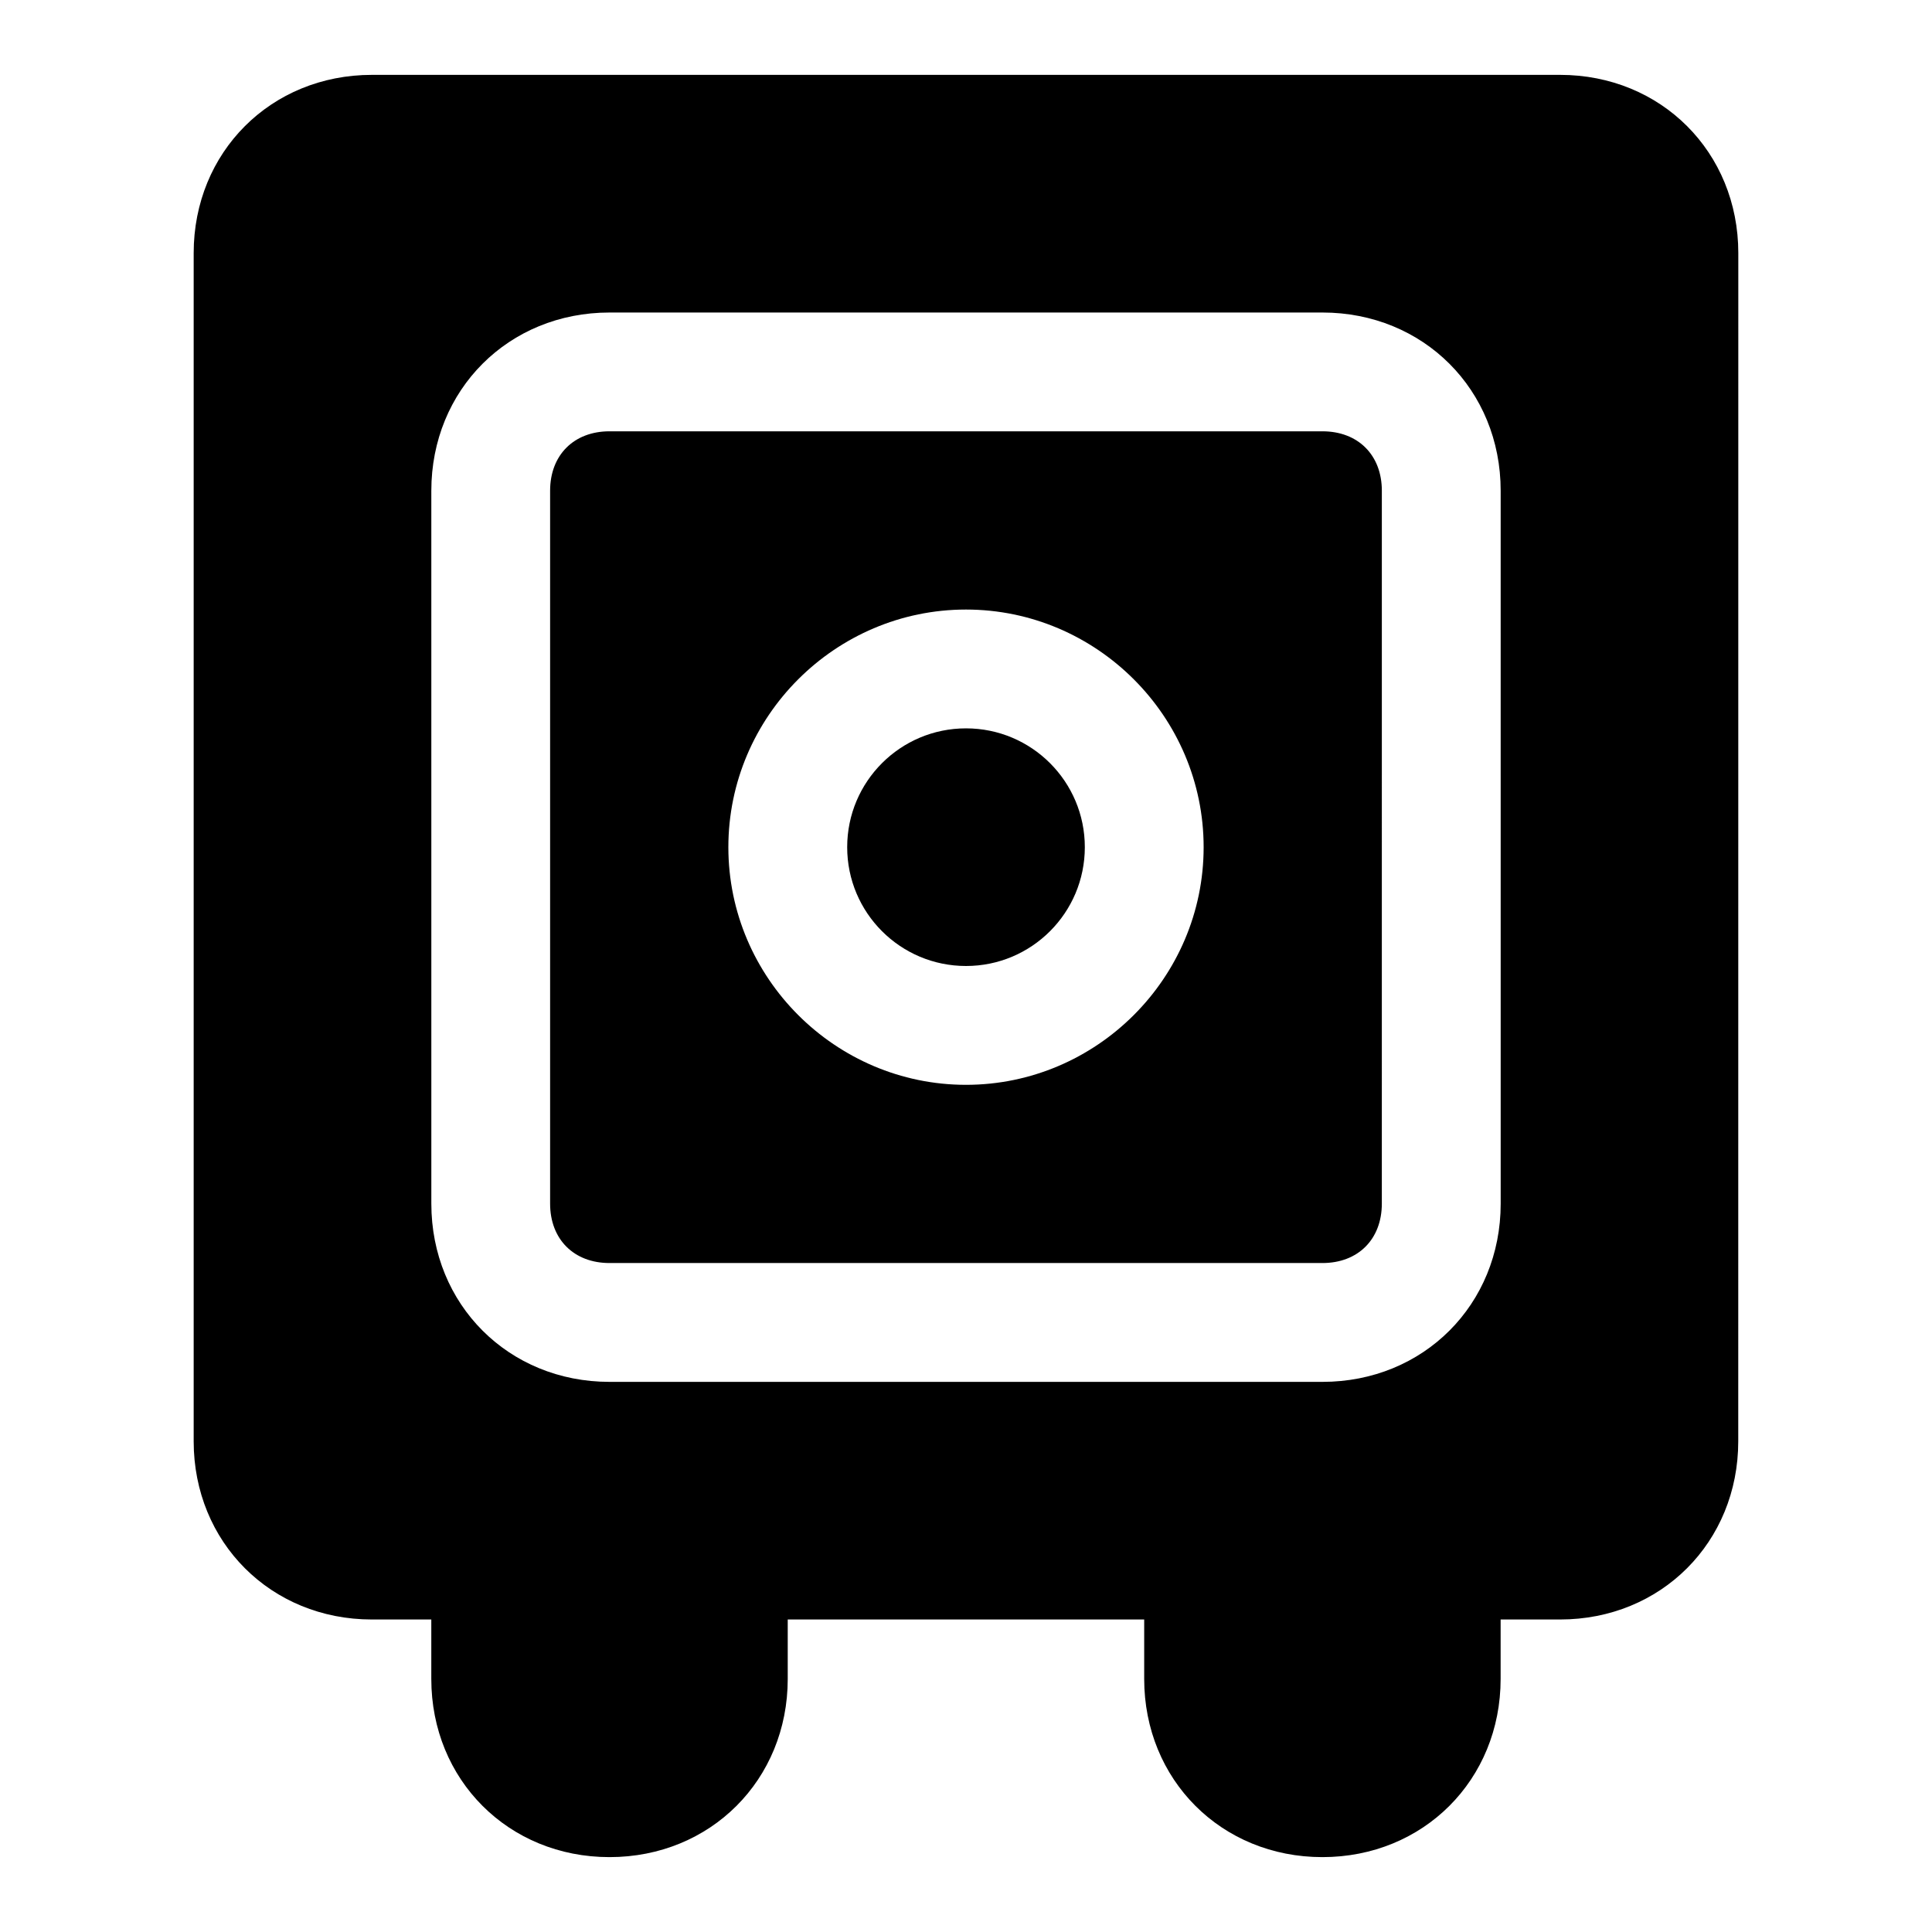
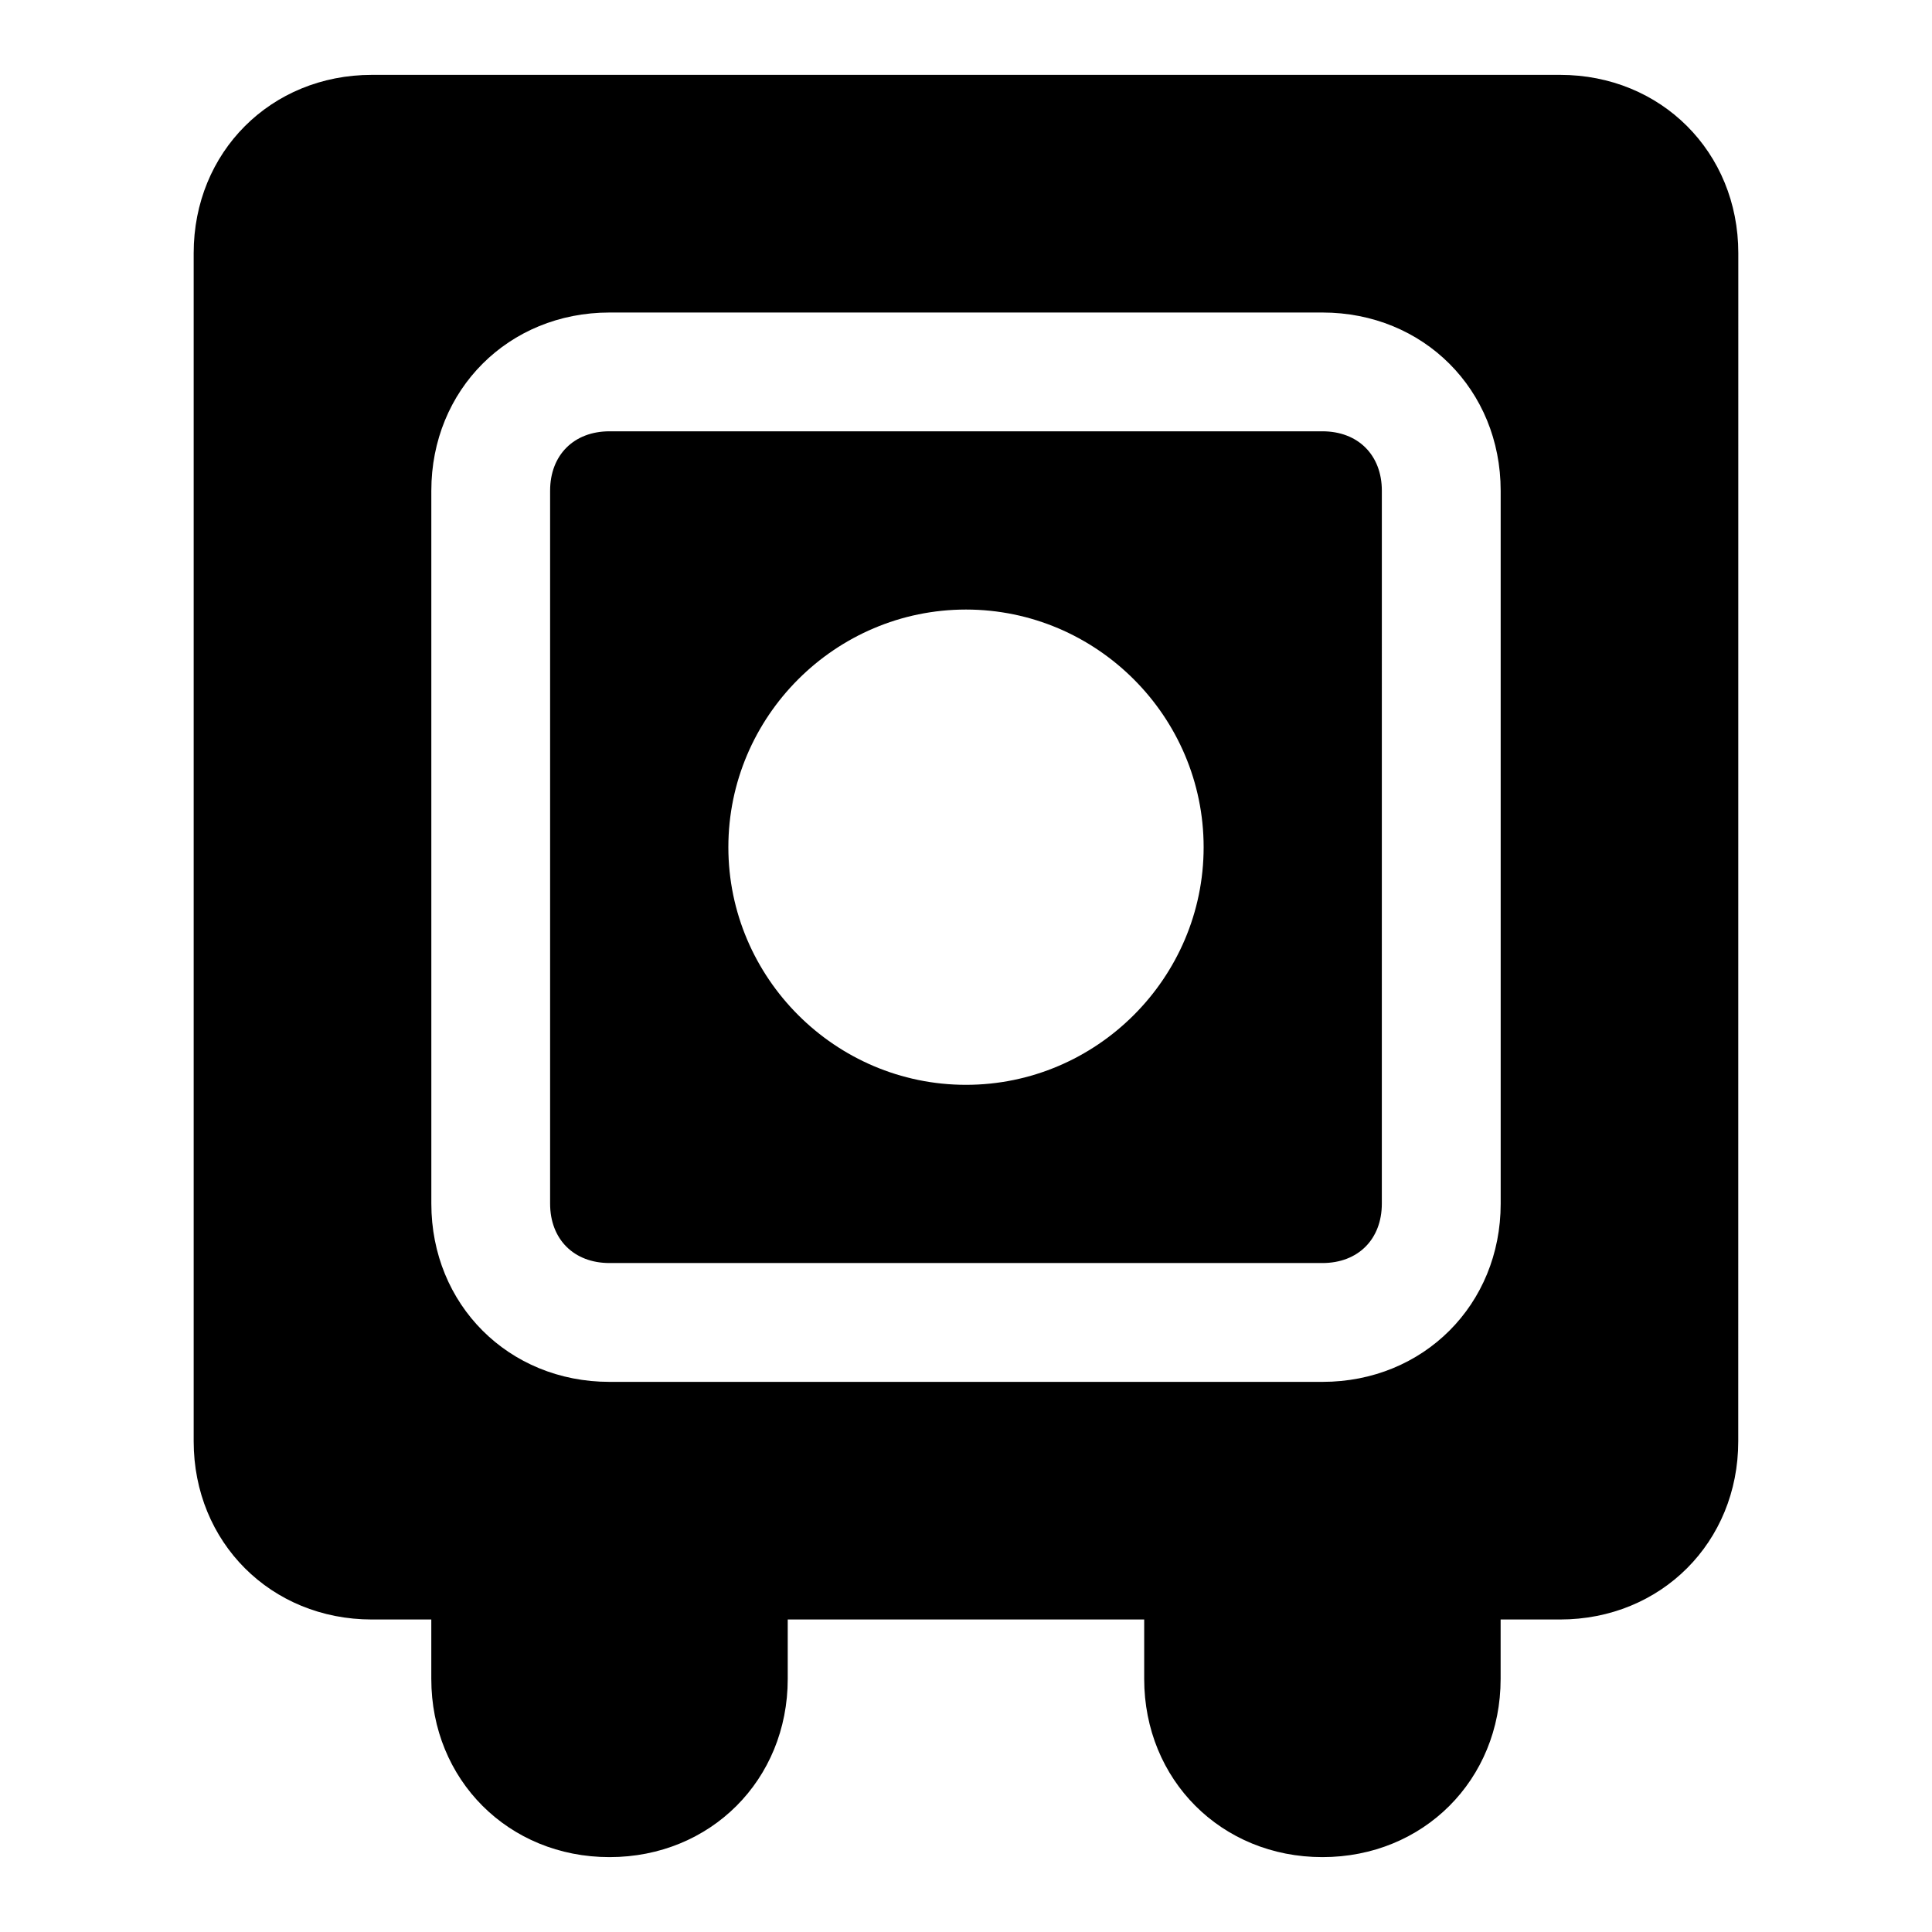
<svg xmlns="http://www.w3.org/2000/svg" fill="#000000" width="800px" height="800px" version="1.1" viewBox="144 144 512 512">
  <g>
    <path d="m494.46 258.3h-188.93c-9.449 0-15.746 6.301-15.746 15.746v188.93c0 9.445 6.297 15.742 15.742 15.742h188.93c9.445 0 15.742-6.297 15.742-15.742l0.004-188.93c0-9.445-6.297-15.746-15.746-15.746zm-94.461 173.19c-34.637 0-62.977-28.34-62.977-62.977s28.34-62.977 62.977-62.977 62.977 28.34 62.977 62.977-28.34 62.977-62.977 62.977z" />
-     <path d="m431.49 368.51c0 17.391-14.098 31.488-31.488 31.488s-31.488-14.098-31.488-31.488 14.098-31.488 31.488-31.488 31.488 14.098 31.488 31.488" />
    <path d="m557.44 163.84h-314.88c-26.766 0-47.234 20.469-47.234 47.234v314.88c0 26.766 20.469 47.23 47.23 47.23h15.742v15.742c0 26.766 20.469 47.23 47.23 47.23 26.766 0 47.23-20.469 47.23-47.23v-15.742h94.465v15.742c0 26.766 20.469 47.23 47.23 47.23 26.766 0 47.23-20.469 47.23-47.23v-15.742h15.742c26.766 0 47.23-20.469 47.23-47.23l0.016-314.88c0-26.766-20.469-47.234-47.234-47.234zm-15.742 299.14c0 26.766-20.469 47.23-47.23 47.23h-188.93c-26.766 0-47.23-20.469-47.23-47.23l-0.004-188.93c0-26.766 20.469-47.23 47.23-47.23h188.93c26.766 0 47.23 20.469 47.23 47.23z" />
  </g>
</svg>